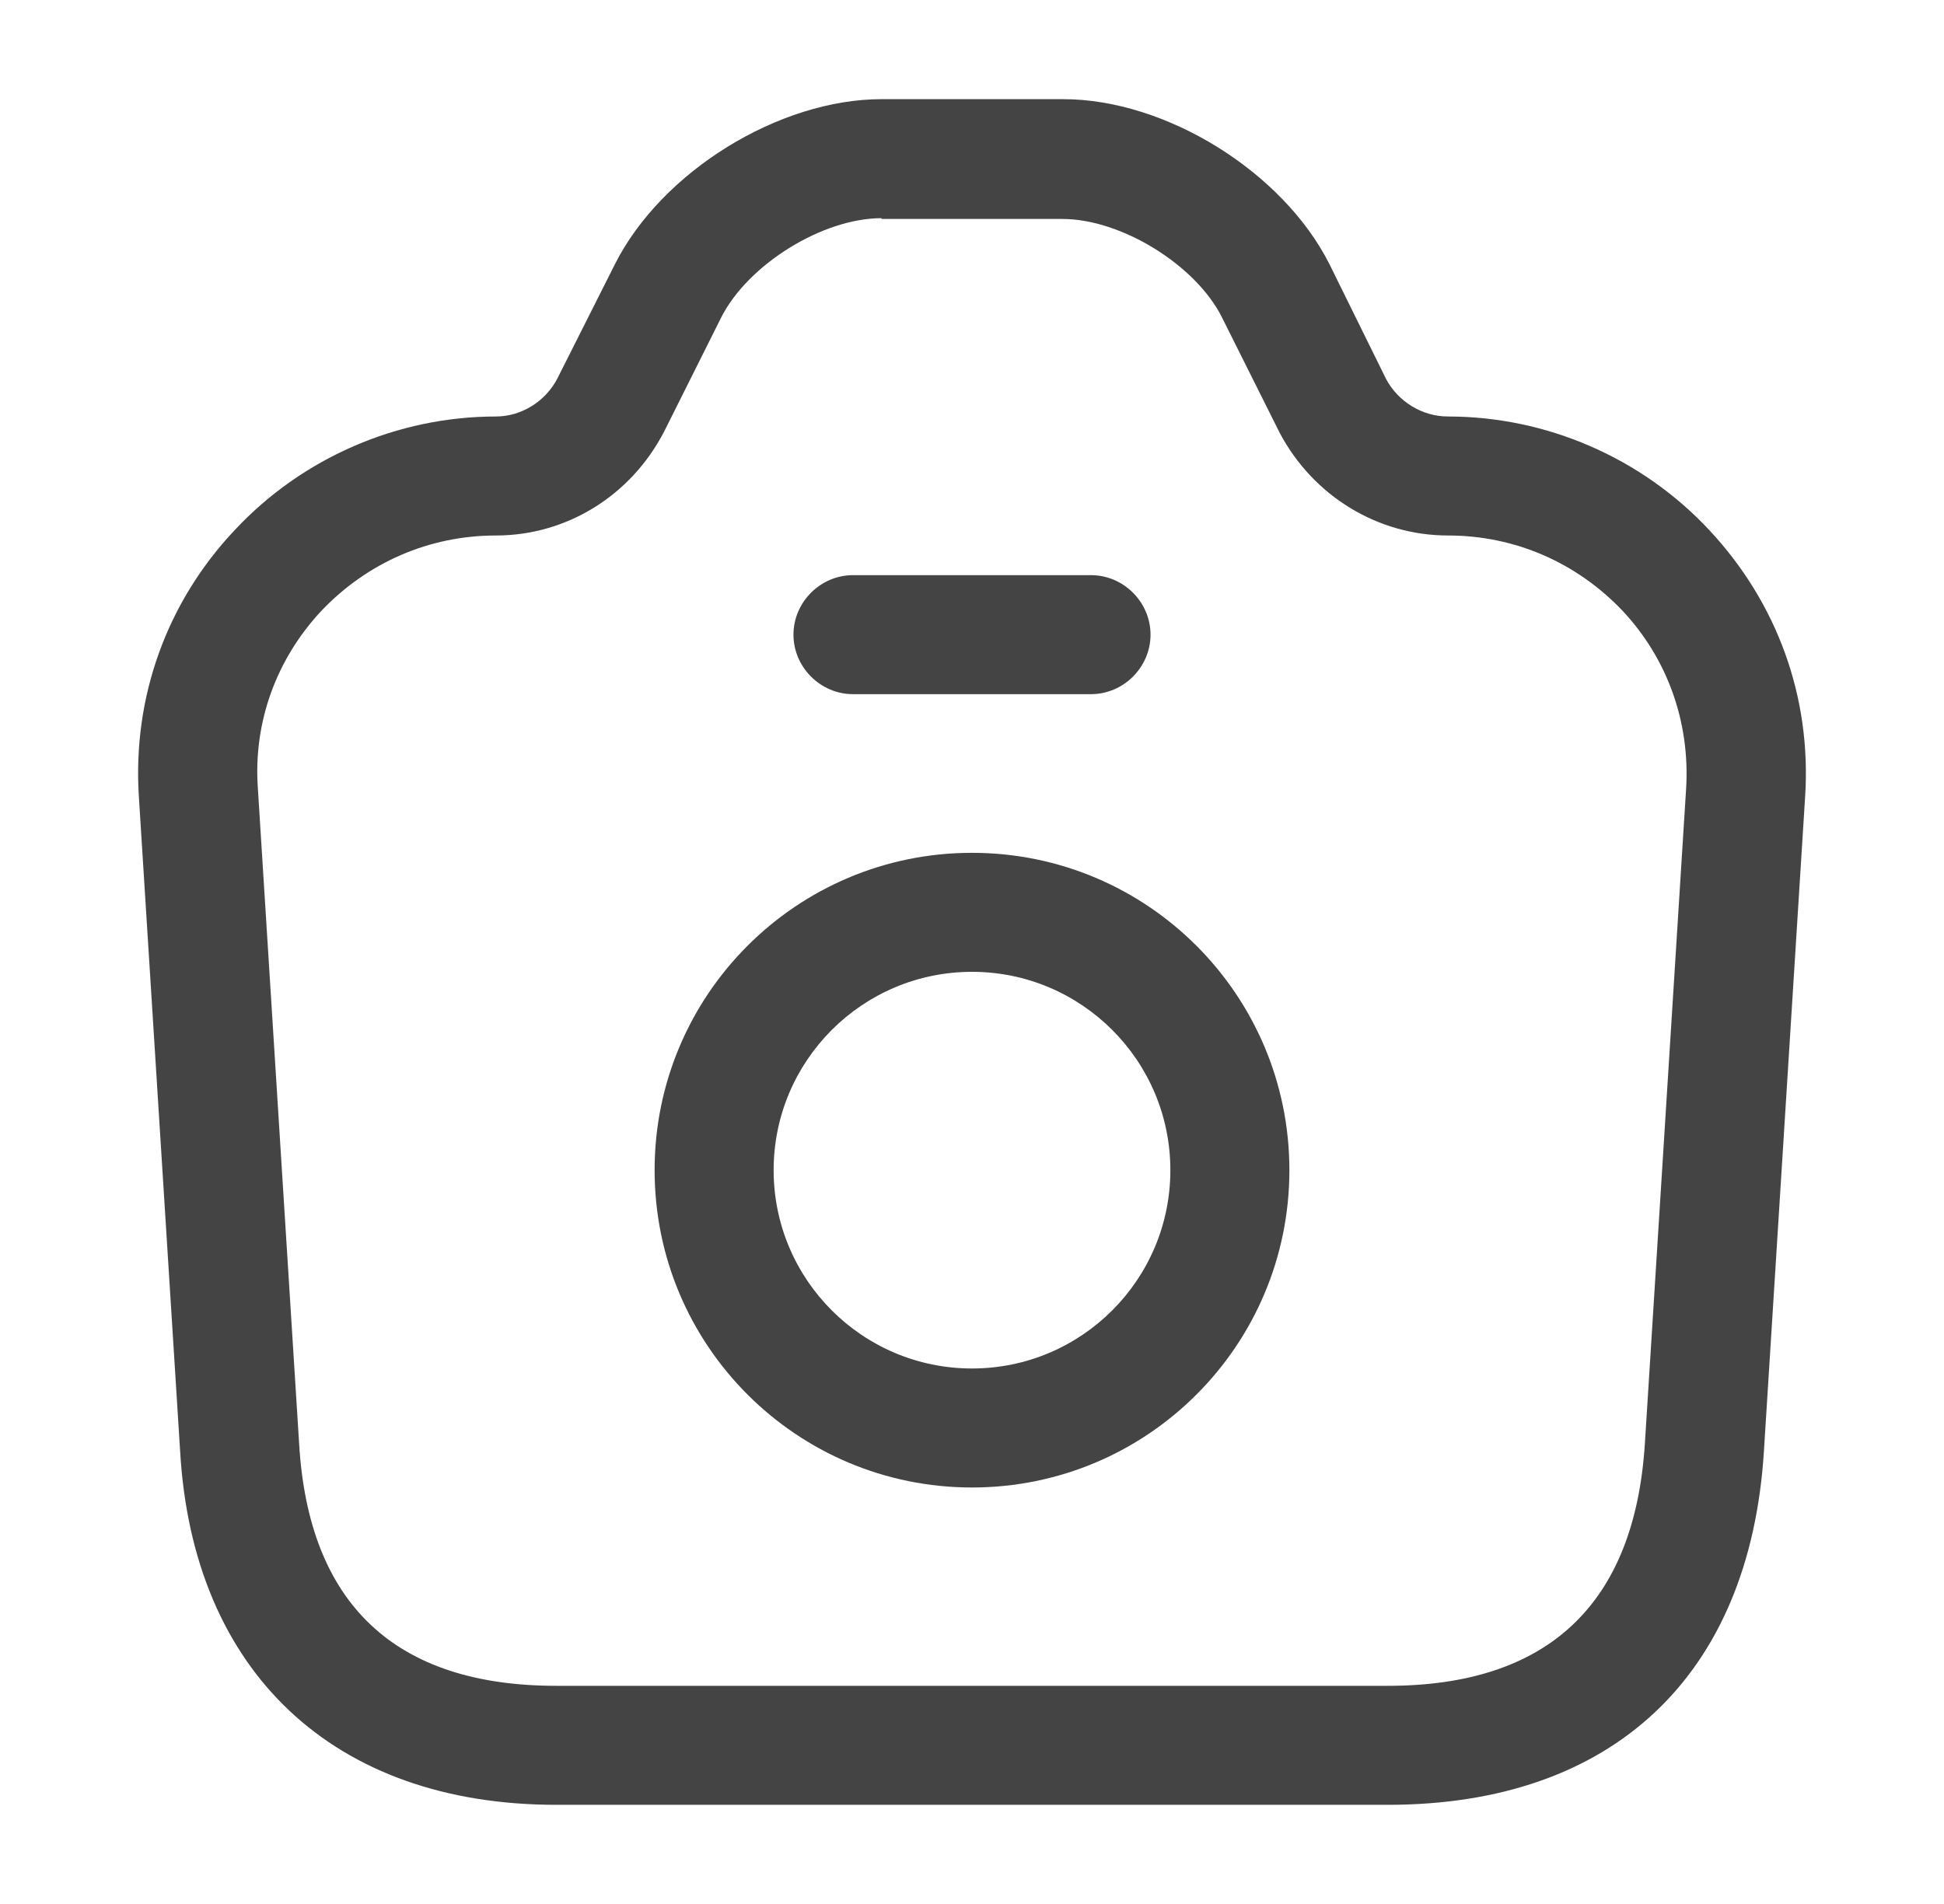
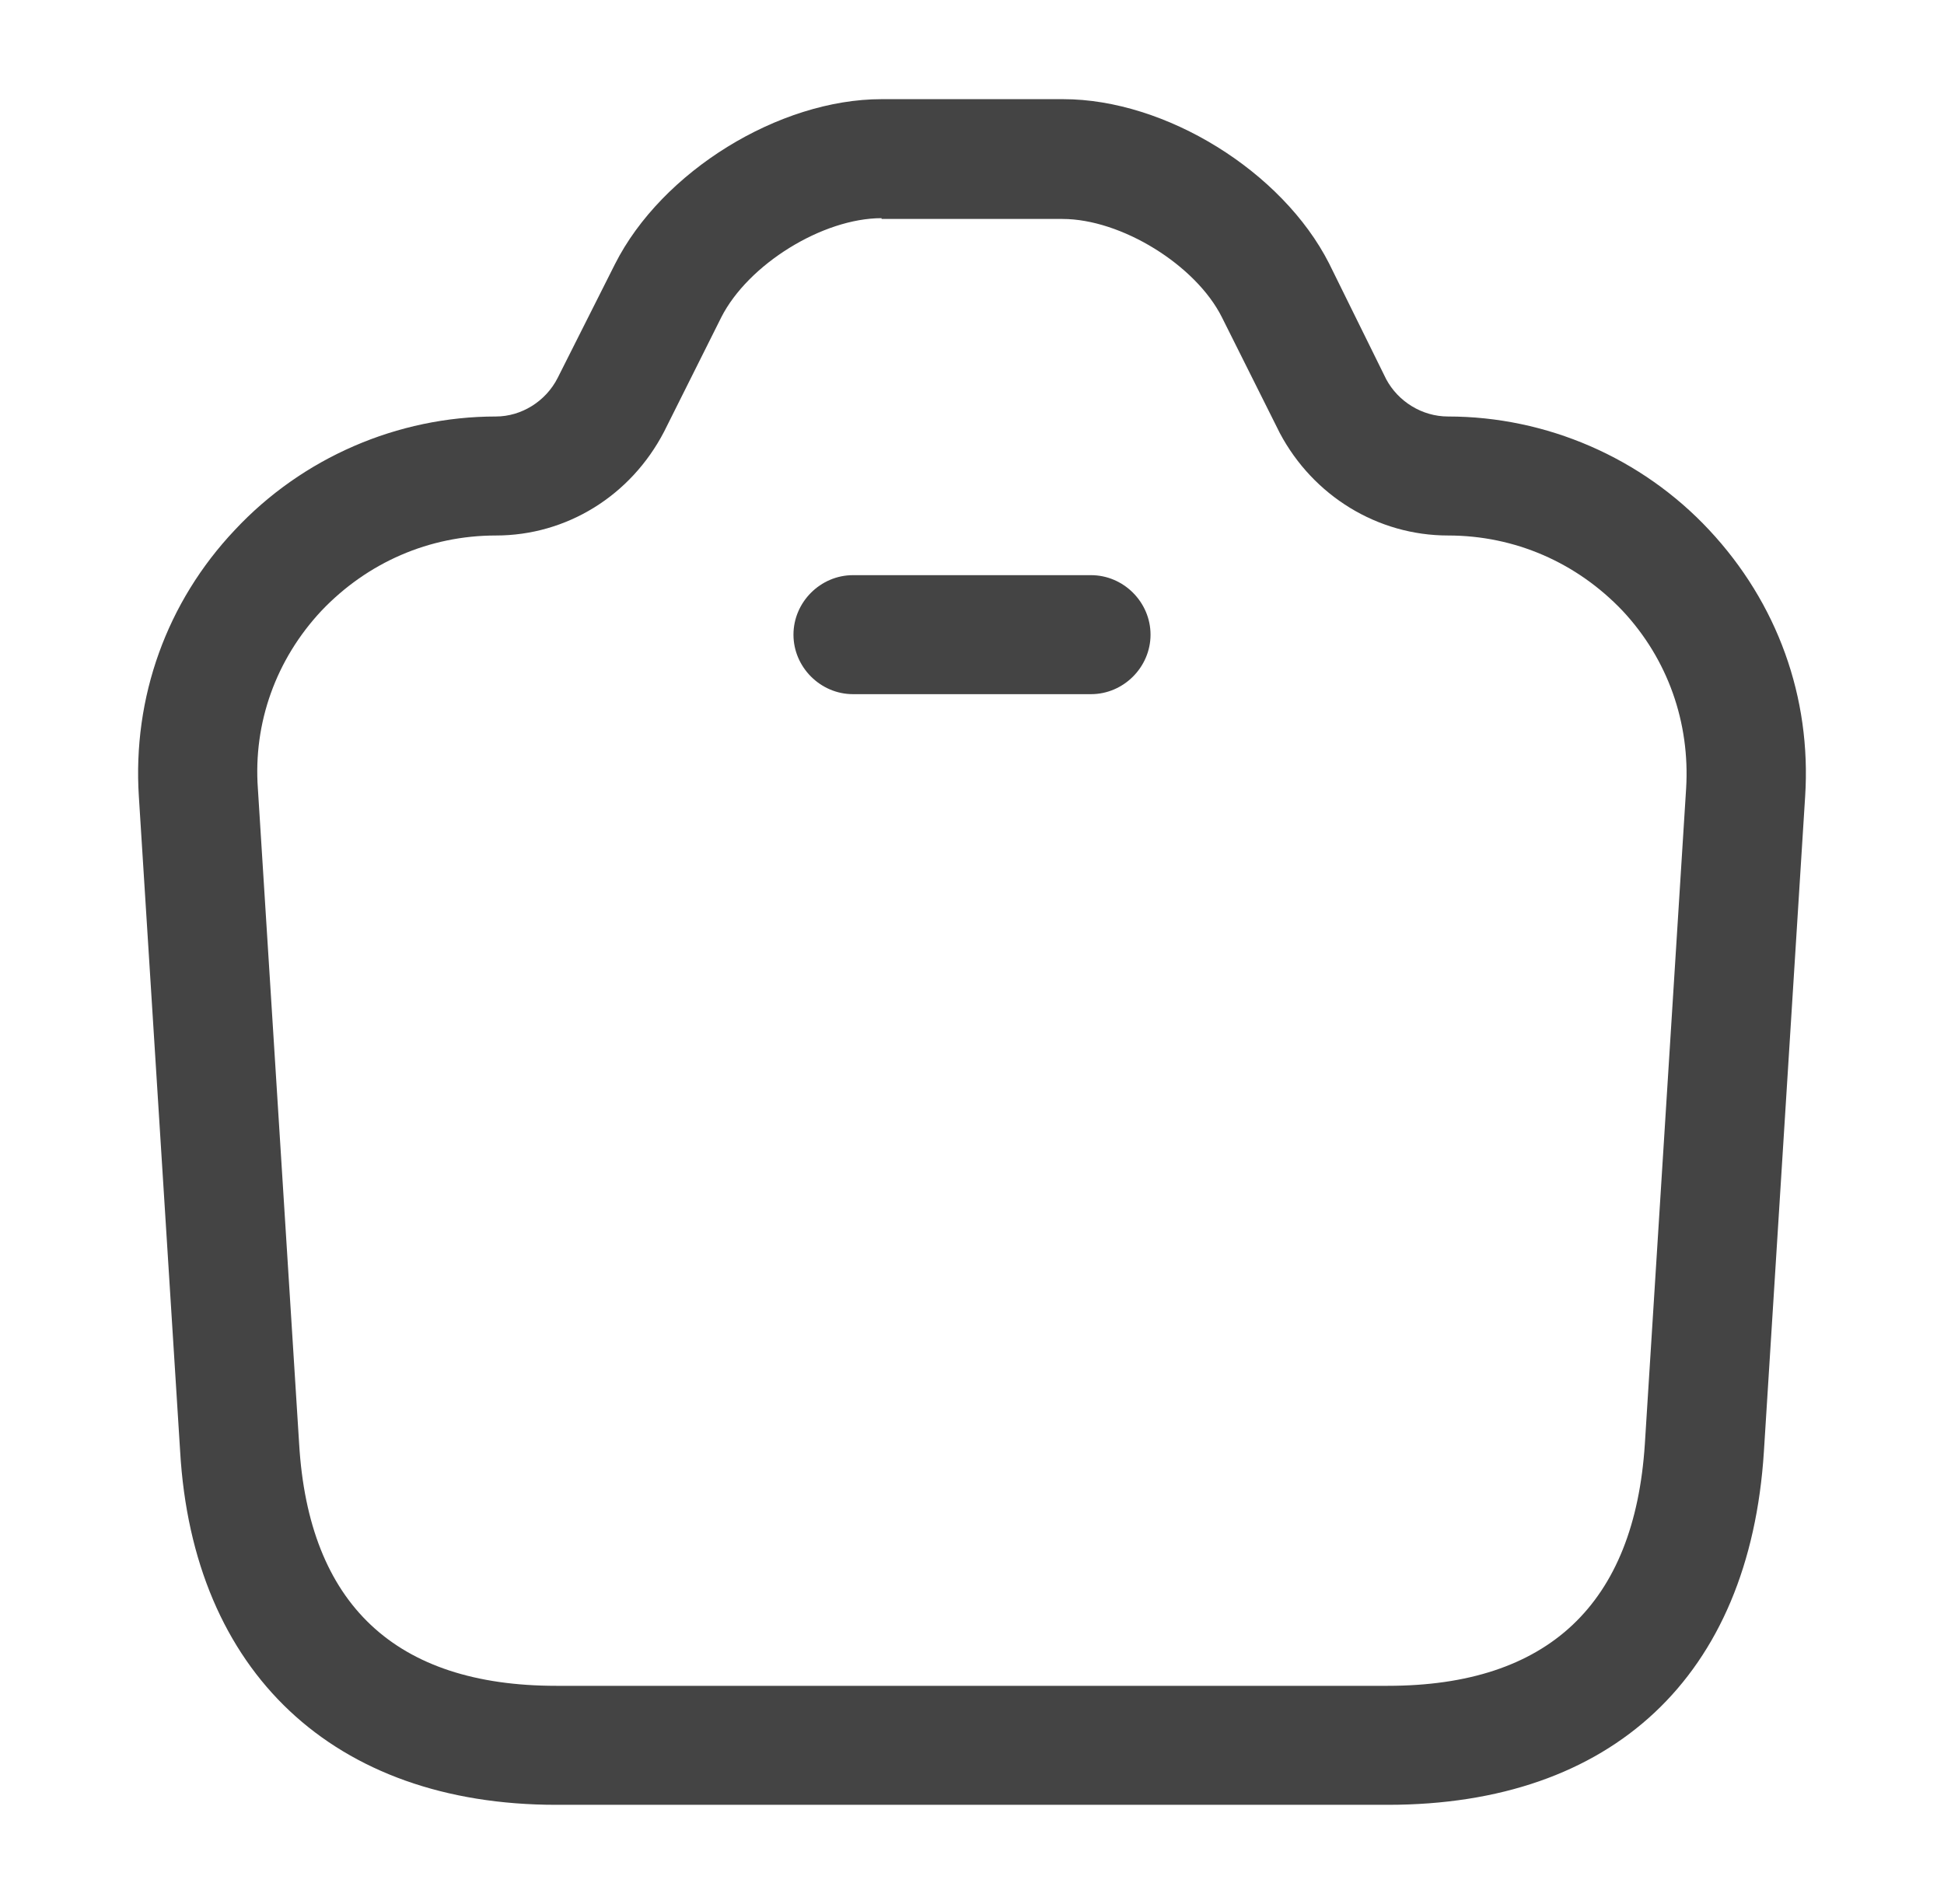
<svg xmlns="http://www.w3.org/2000/svg" width="49" height="48" viewBox="0 0 49 48" fill="none">
  <path d="M34.98 45.5H14.02C8.42 45.5 4.86 42.16 4.54 36.58L3.5 20.08C3.34 17.58 4.2 15.18 5.92 13.36C7.62 11.54 10.02 10.5 12.5 10.5C13.14 10.5 13.76 10.12 14.06 9.52L15.5 6.66C16.68 4.32 19.64 2.5 22.22 2.5H26.8C29.38 2.5 32.32 4.32 33.5 6.64L34.94 9.56C35.24 10.12 35.84 10.5 36.5 10.5C38.98 10.5 41.38 11.54 43.08 13.36C44.8 15.2 45.66 17.58 45.5 20.08L44.46 36.6C44.1 42.26 40.64 45.5 34.98 45.5ZM22.22 5.5C20.74 5.5 18.86 6.66 18.18 8L16.74 10.88C15.9 12.5 14.28 13.5 12.5 13.5C10.82 13.5 9.26 14.18 8.1 15.4C6.96 16.62 6.38 18.22 6.5 19.88L7.54 36.4C7.78 40.44 9.96 42.5 14.02 42.5H34.98C39.02 42.5 41.2 40.44 41.46 36.4L42.5 19.88C42.6 18.22 42.04 16.62 40.9 15.4C39.74 14.18 38.18 13.5 36.5 13.5C34.72 13.5 33.1 12.5 32.26 10.92L30.8 8C30.14 6.68 28.26 5.52 26.78 5.52H22.22V5.5Z" fill="#444444" />
  <path d="M27.5 17.5H21.5C20.68 17.5 20 16.82 20 16C20 15.18 20.68 14.5 21.5 14.5H27.5C28.32 14.5 29 15.18 29 16C29 16.82 28.32 17.5 27.5 17.5Z" fill="#444444" />
-   <path d="M24.5 37.5C20.08 37.5 16.5 33.92 16.5 29.5C16.5 25.08 20.08 21.5 24.5 21.5C28.92 21.5 32.5 25.08 32.5 29.5C32.5 33.92 28.92 37.5 24.5 37.5ZM24.5 24.5C21.74 24.5 19.5 26.74 19.5 29.5C19.5 32.26 21.74 34.5 24.5 34.5C27.26 34.5 29.5 32.26 29.5 29.5C29.5 26.74 27.26 24.5 24.5 24.5Z" fill="#444444" />
</svg>